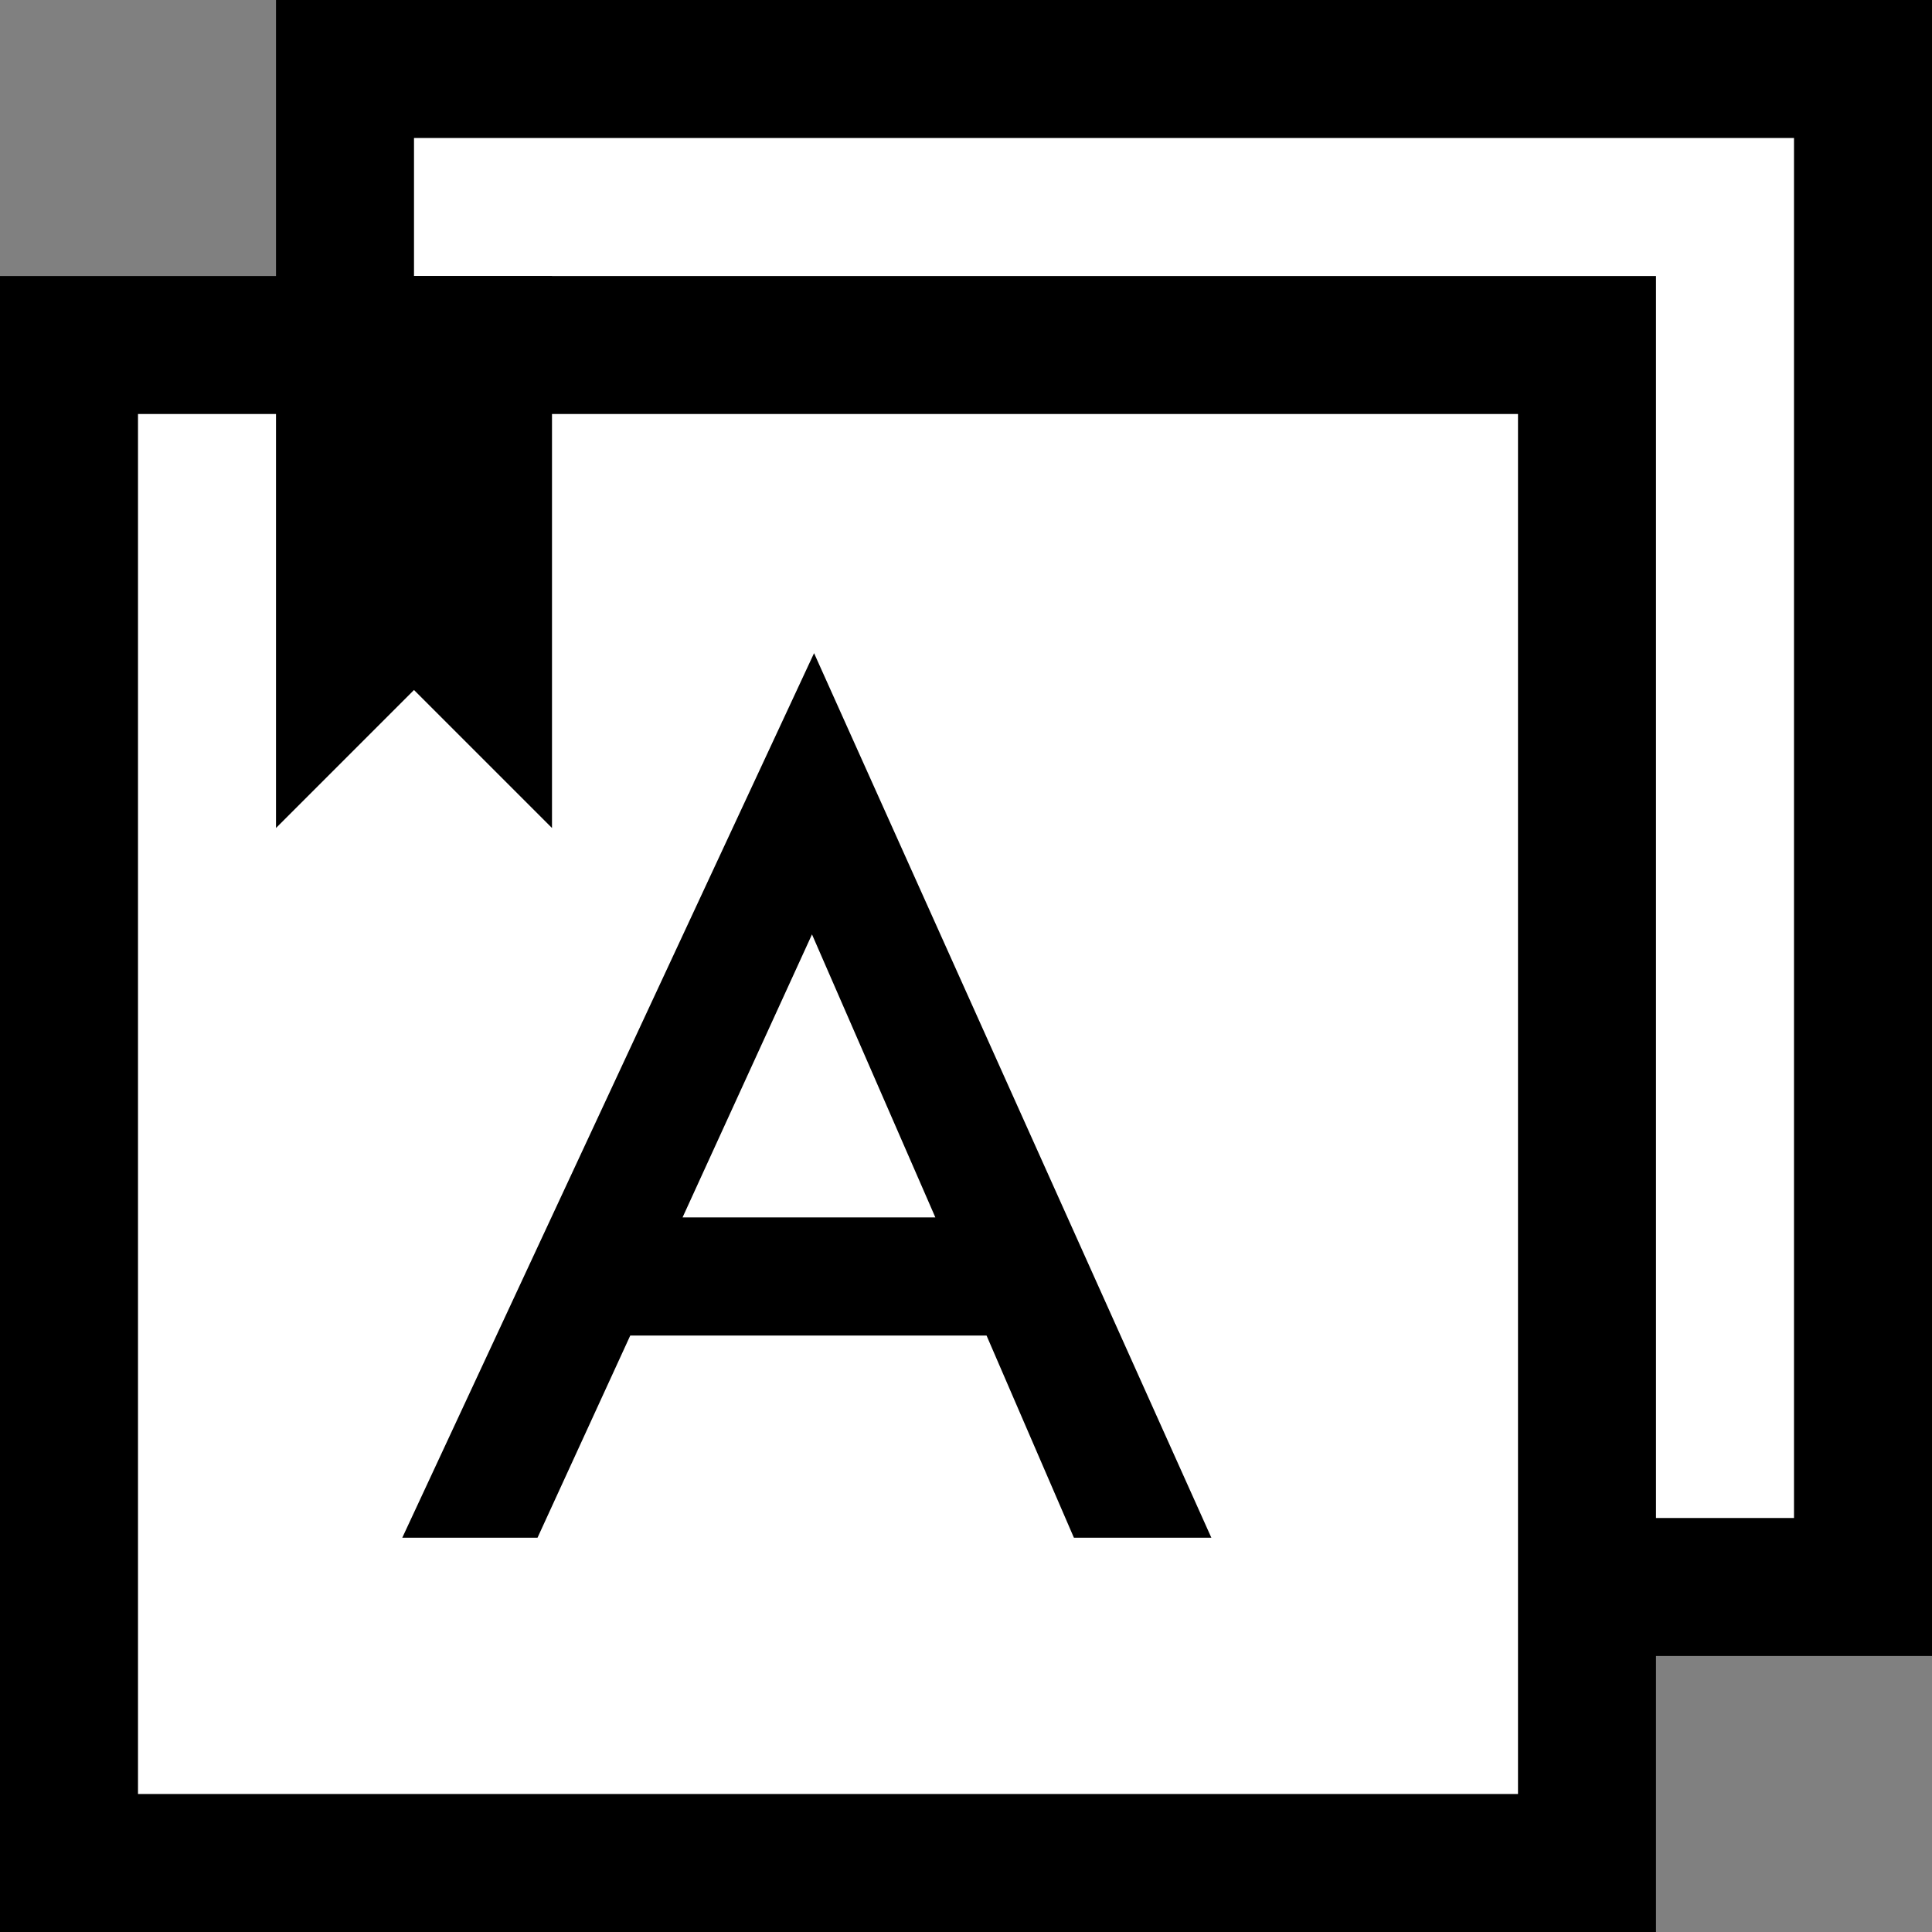
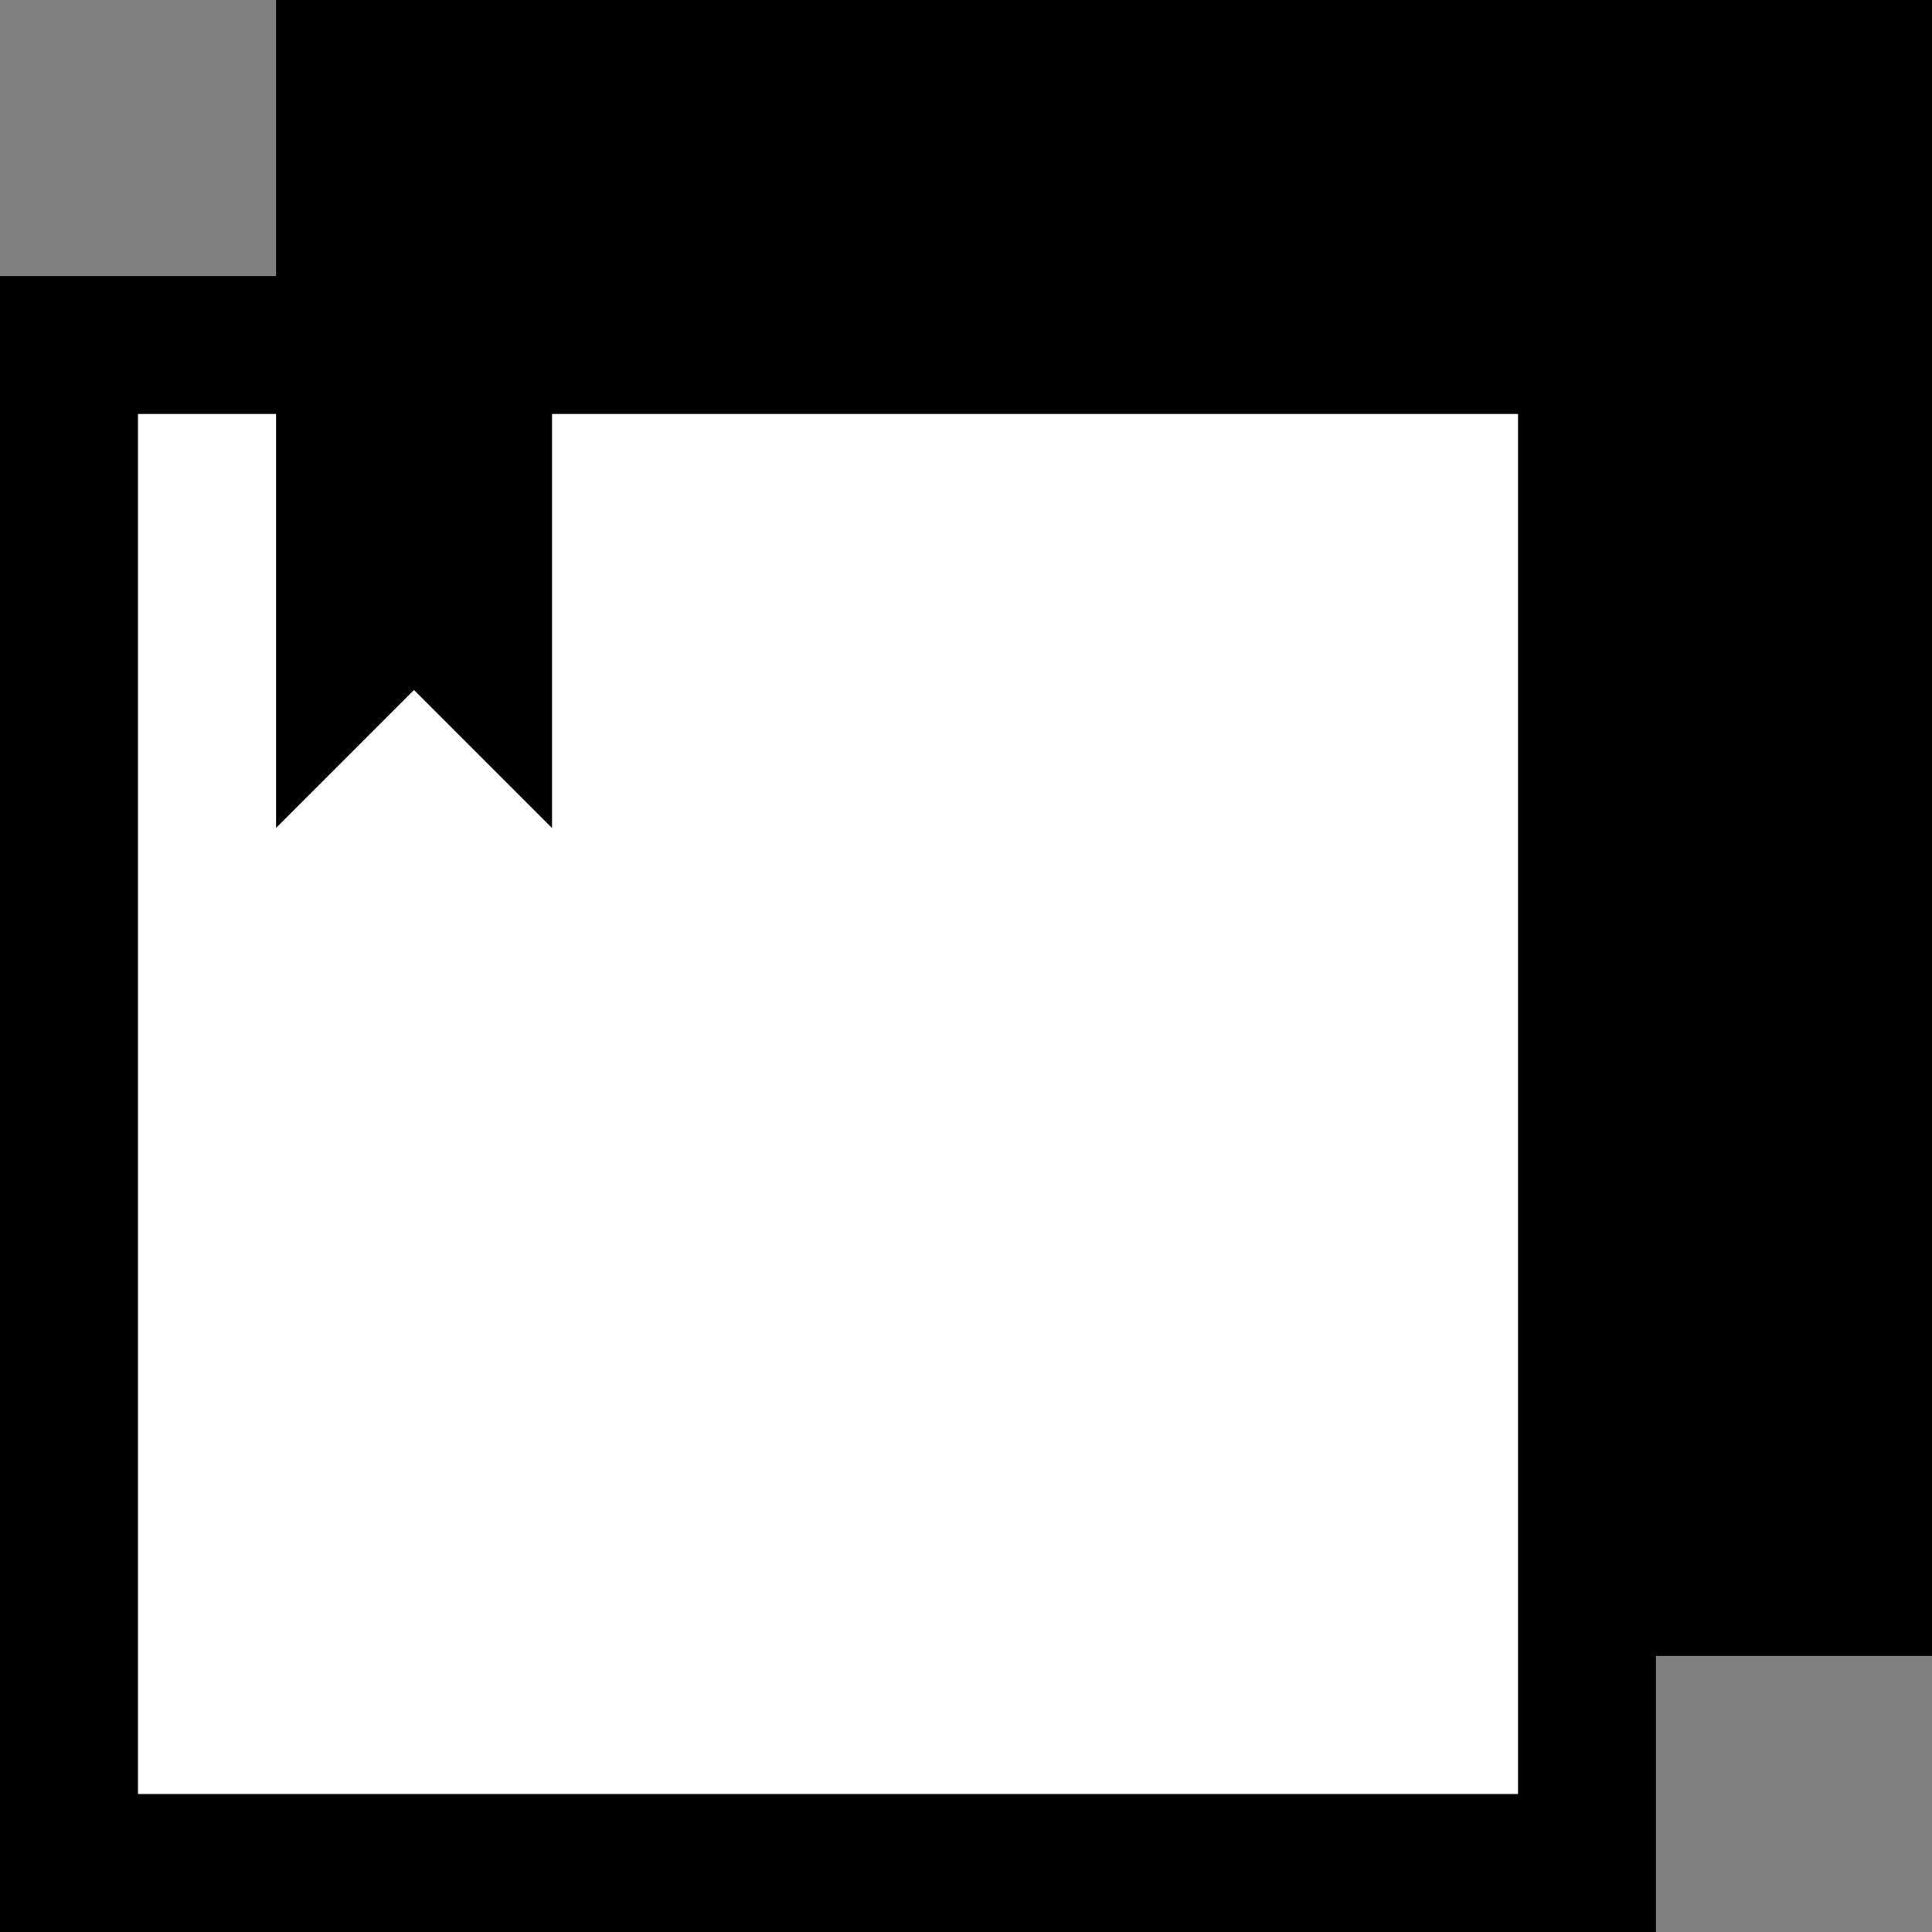
<svg xmlns="http://www.w3.org/2000/svg" version="1.1" id="Layer_1" x="0px" y="0px" width="14px" height="14px" viewBox="0 0 14 14" style="enable-background:new 0 0 14 14;" xml:space="preserve">
  <rect x="0" y="0" width="14" height="14" fill="#808080" stroke="none" />
  <style type="text/css">
	.st0{fill:#FFFFFF;}
</style>
  <g>
-     <rect x="2.5" y="0.5" class="st0" width="11" height="11" />
-     <path d="M13,1v10H3V1H13 M14,0H2v12h12V0L14,0z" />
+     <path d="M13,1v10H3H13 M14,0H2v12h12V0L14,0z" />
  </g>
  <g>
    <rect x="0.5" y="2.5" class="st0" width="11" height="11" />
    <path d="M11,3v10H1V3H11 M12,2H0v12h12V2L12,2z" />
  </g>
  <g>
-     <path d="M7.149,9.678H4.567l-0.672,1.465h-0.98l2.984-6.41l2.879,6.41H7.782L7.149,9.678z M6.778,8.822L5.884,6.771L4.946,8.822   H6.778z" />
-   </g>
+     </g>
  <path d="M4,6L3,5L2,6V2h2V6z" />
</svg>